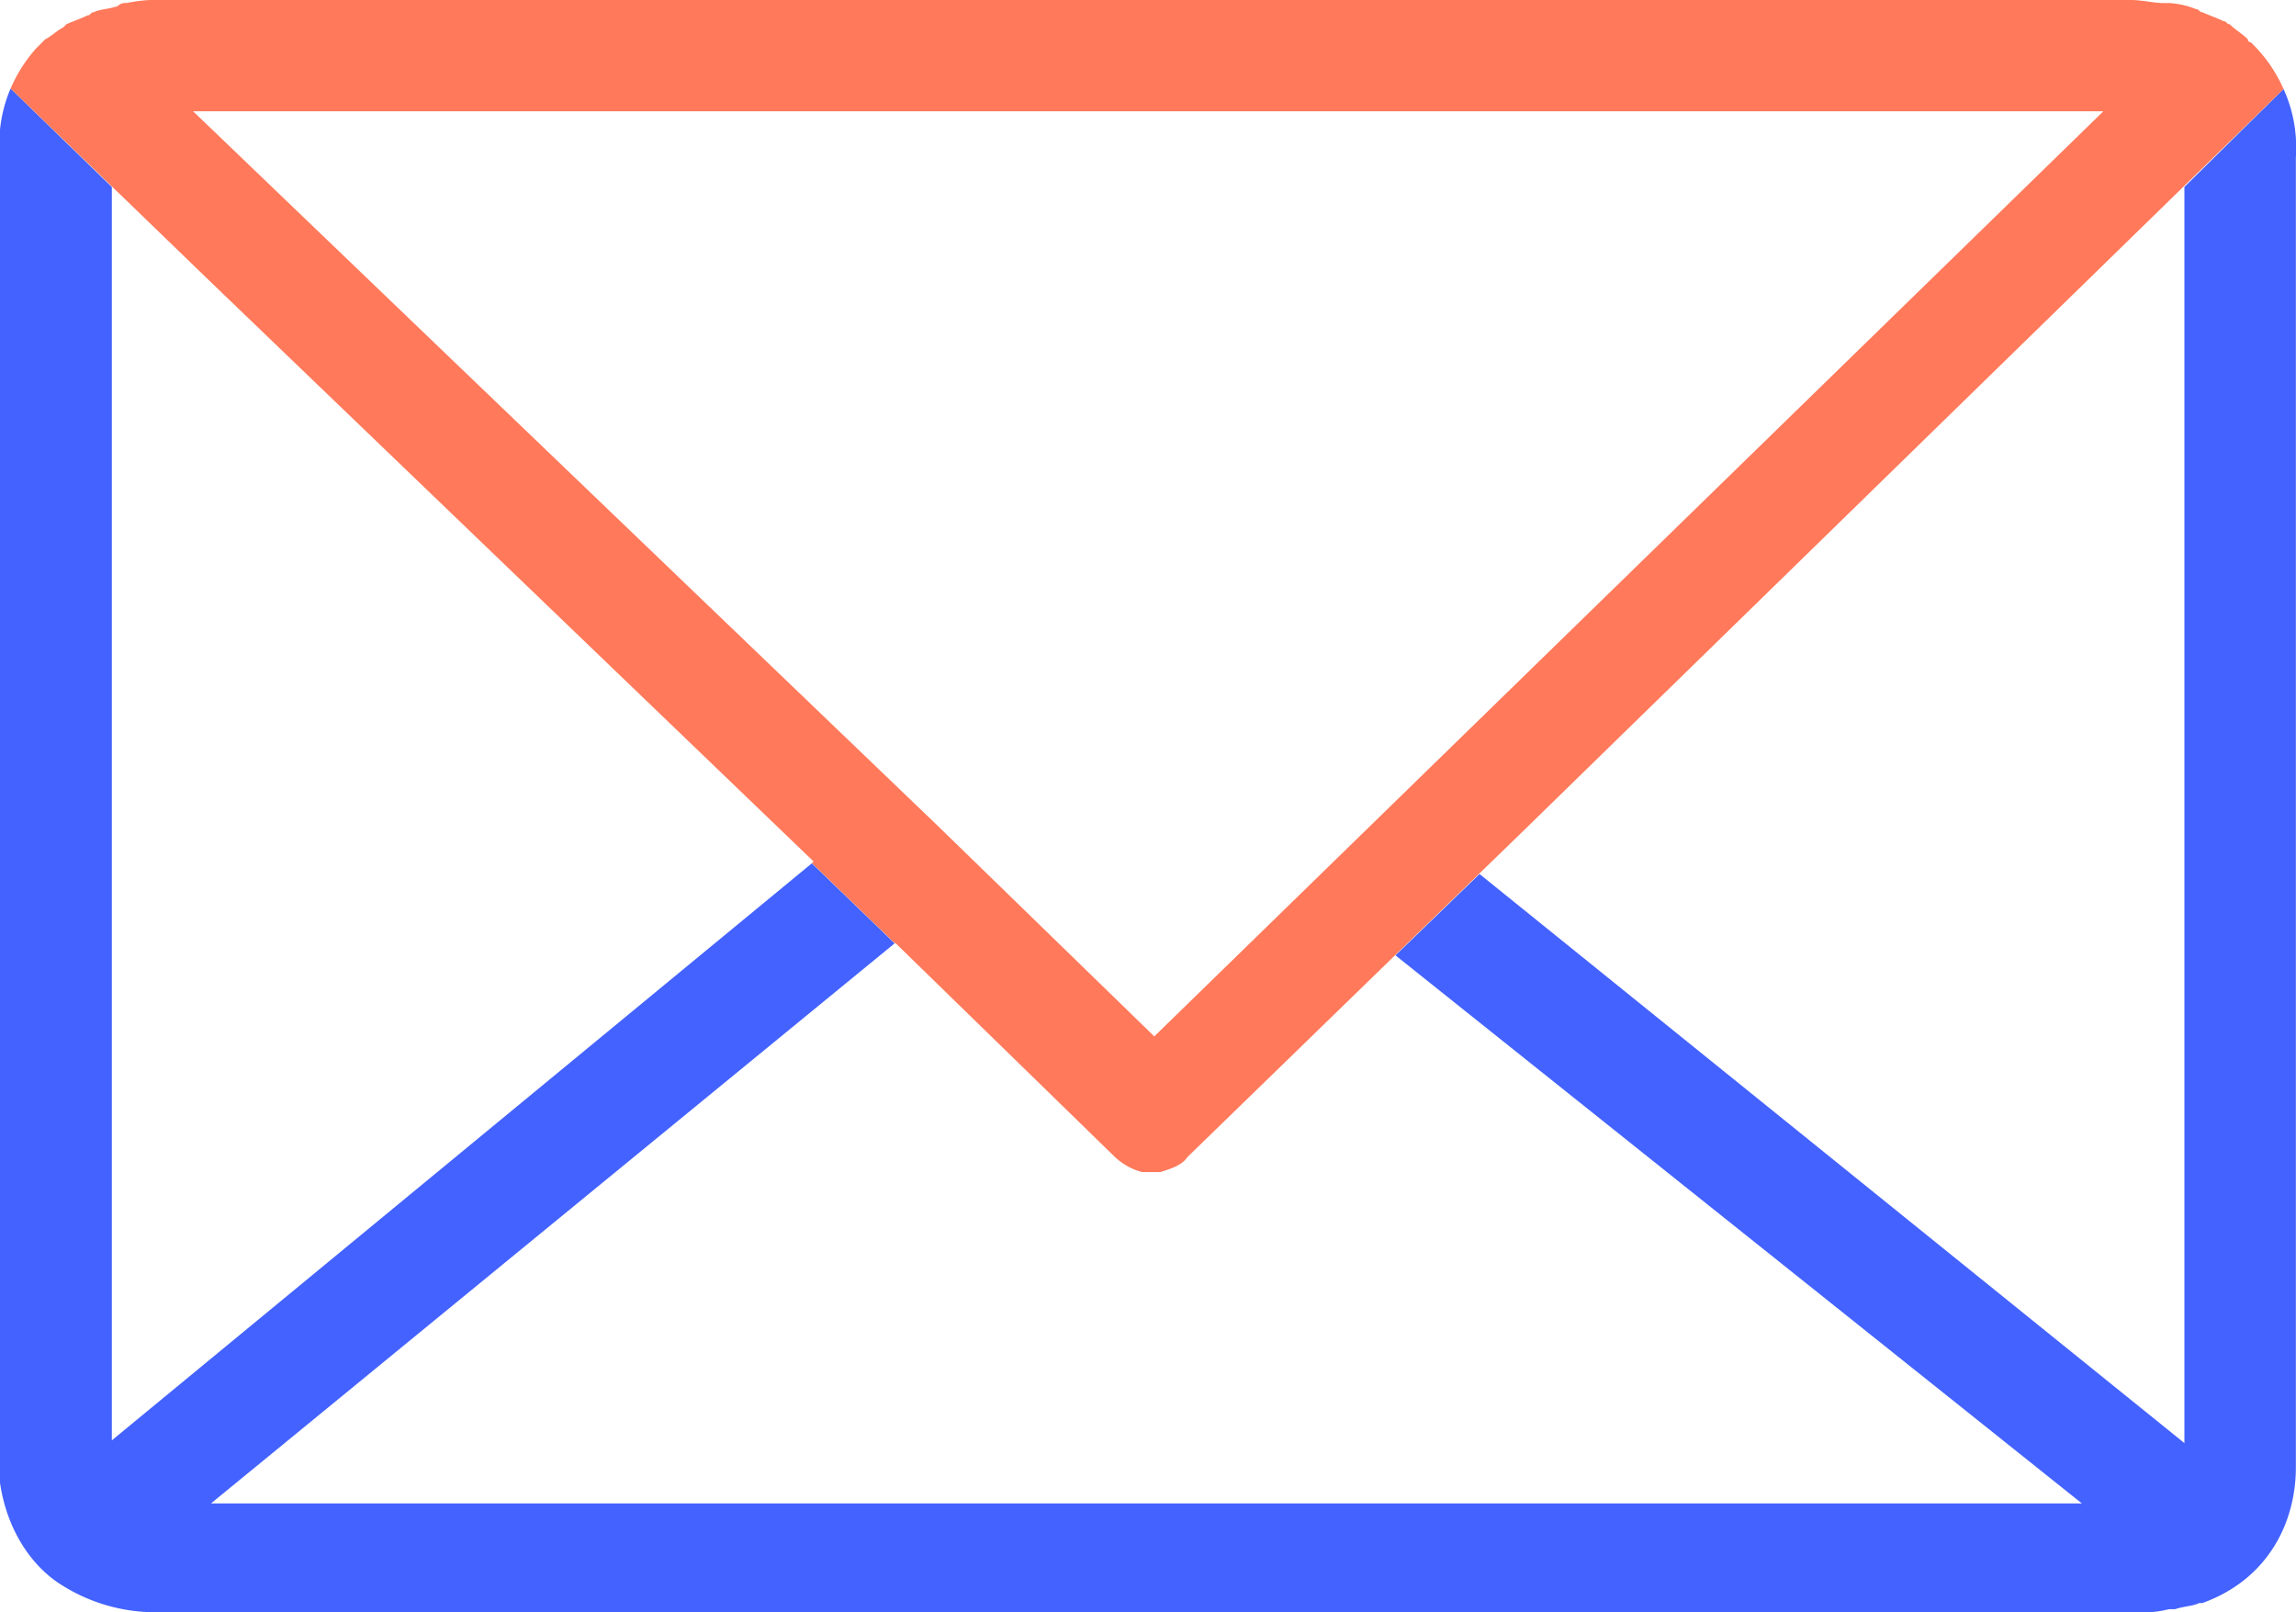
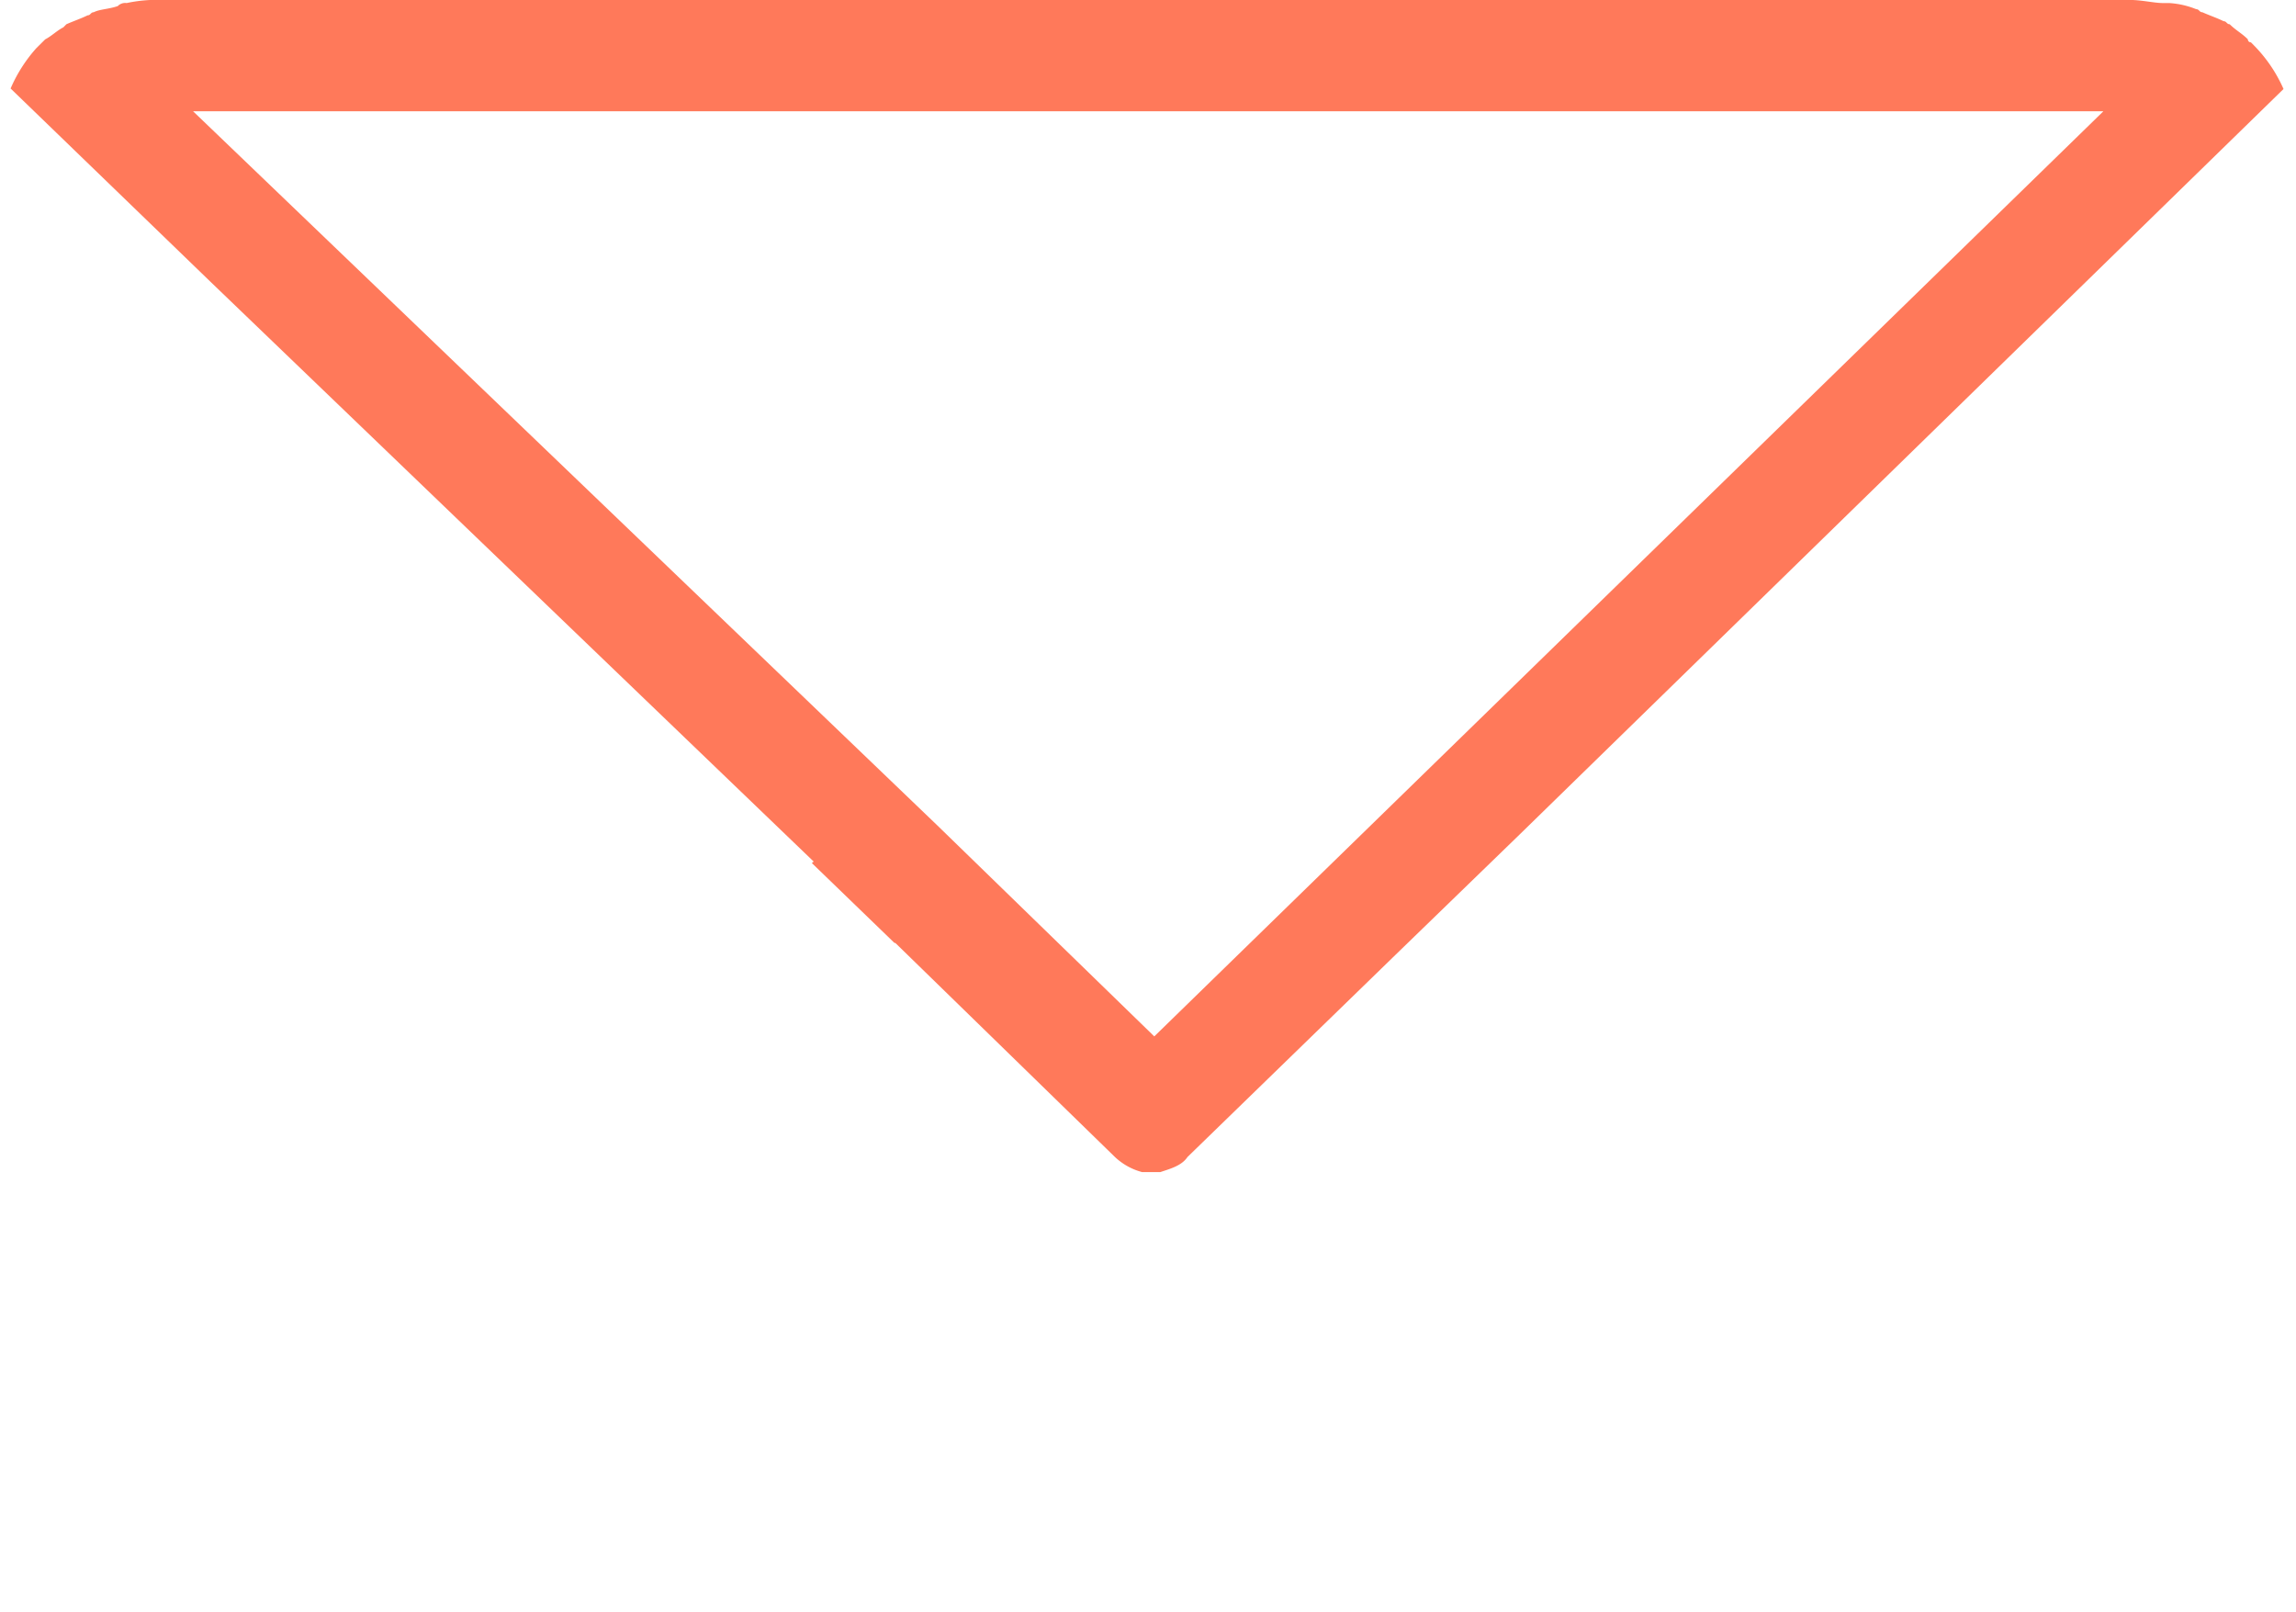
<svg xmlns="http://www.w3.org/2000/svg" viewBox="0 0 489.66 343.79">
  <defs>
    <style>.a{fill:#4362ff;}.b{fill:#ff795a;}</style>
  </defs>
  <title>newsletter</title>
-   <path class="a" d="M662,145.26a29.78,29.78,0,0,1,2.69,11.89v1.91c0,0.65,0,.65-0.06.59V439.2c0,11.54-5.77,23.79-19.93,28.91H644c-1.25.66-3.21,0.66-5.12,1.31h-1.31a21.41,21.41,0,0,1-6.42.66H208.38a37.5,37.5,0,0,1-21.18-6.43c-6.42-4.46-10.89-12.2-12.2-21.18V153.94a30.06,30.06,0,0,1,2.26-8.79l21.59,21V433.42L348.14,310.37l17.66,17.07L220,446.87H619L472.61,330l17.92-17.35L640.86,434V166.14Z" transform="translate(-175 -126.28)" />
  <path class="b" d="M348.53,310l-0.39.32,17.66,17.07,0.1-.08L412.78,373a13.45,13.45,0,0,0,5.77,3.21h3.93c1.9-.65,4.52-1.31,5.77-3.21l44.32-43.07,0,0L499,304.31l0,0L662,145.26a31,31,0,0,0-6.3-9.29l-0.65-.66a0.64,0.64,0,0,1-.66-0.65c-1.31-1.31-2.56-1.91-3.87-3.21-0.65,0-.65-0.65-1.31-0.65-1.31-.66-3.21-1.31-4.52-1.91-0.66,0-.66-0.65-1.31-0.65a18.37,18.37,0,0,0-5.77-1.31h-1.31c-1.9,0-4.52-.66-7.08-0.66H209.74a31.08,31.08,0,0,0-7.73.66,2.23,2.23,0,0,0-1.9.65c-1.91.66-3.87,0.66-5.12,1.31-0.66,0-.66.66-1.31,0.66-1.31.65-3.21,1.31-4.52,1.9l-0.65.66c-1.31.65-2.56,1.9-3.87,2.56l-1.91,1.9a31.73,31.73,0,0,0-5.47,8.58l42.54,41.13Zm275-160v0.06L421.17,347.28l-46.28-45L216.17,150H623.55Z" transform="translate(-175 -126.28)" />
</svg>